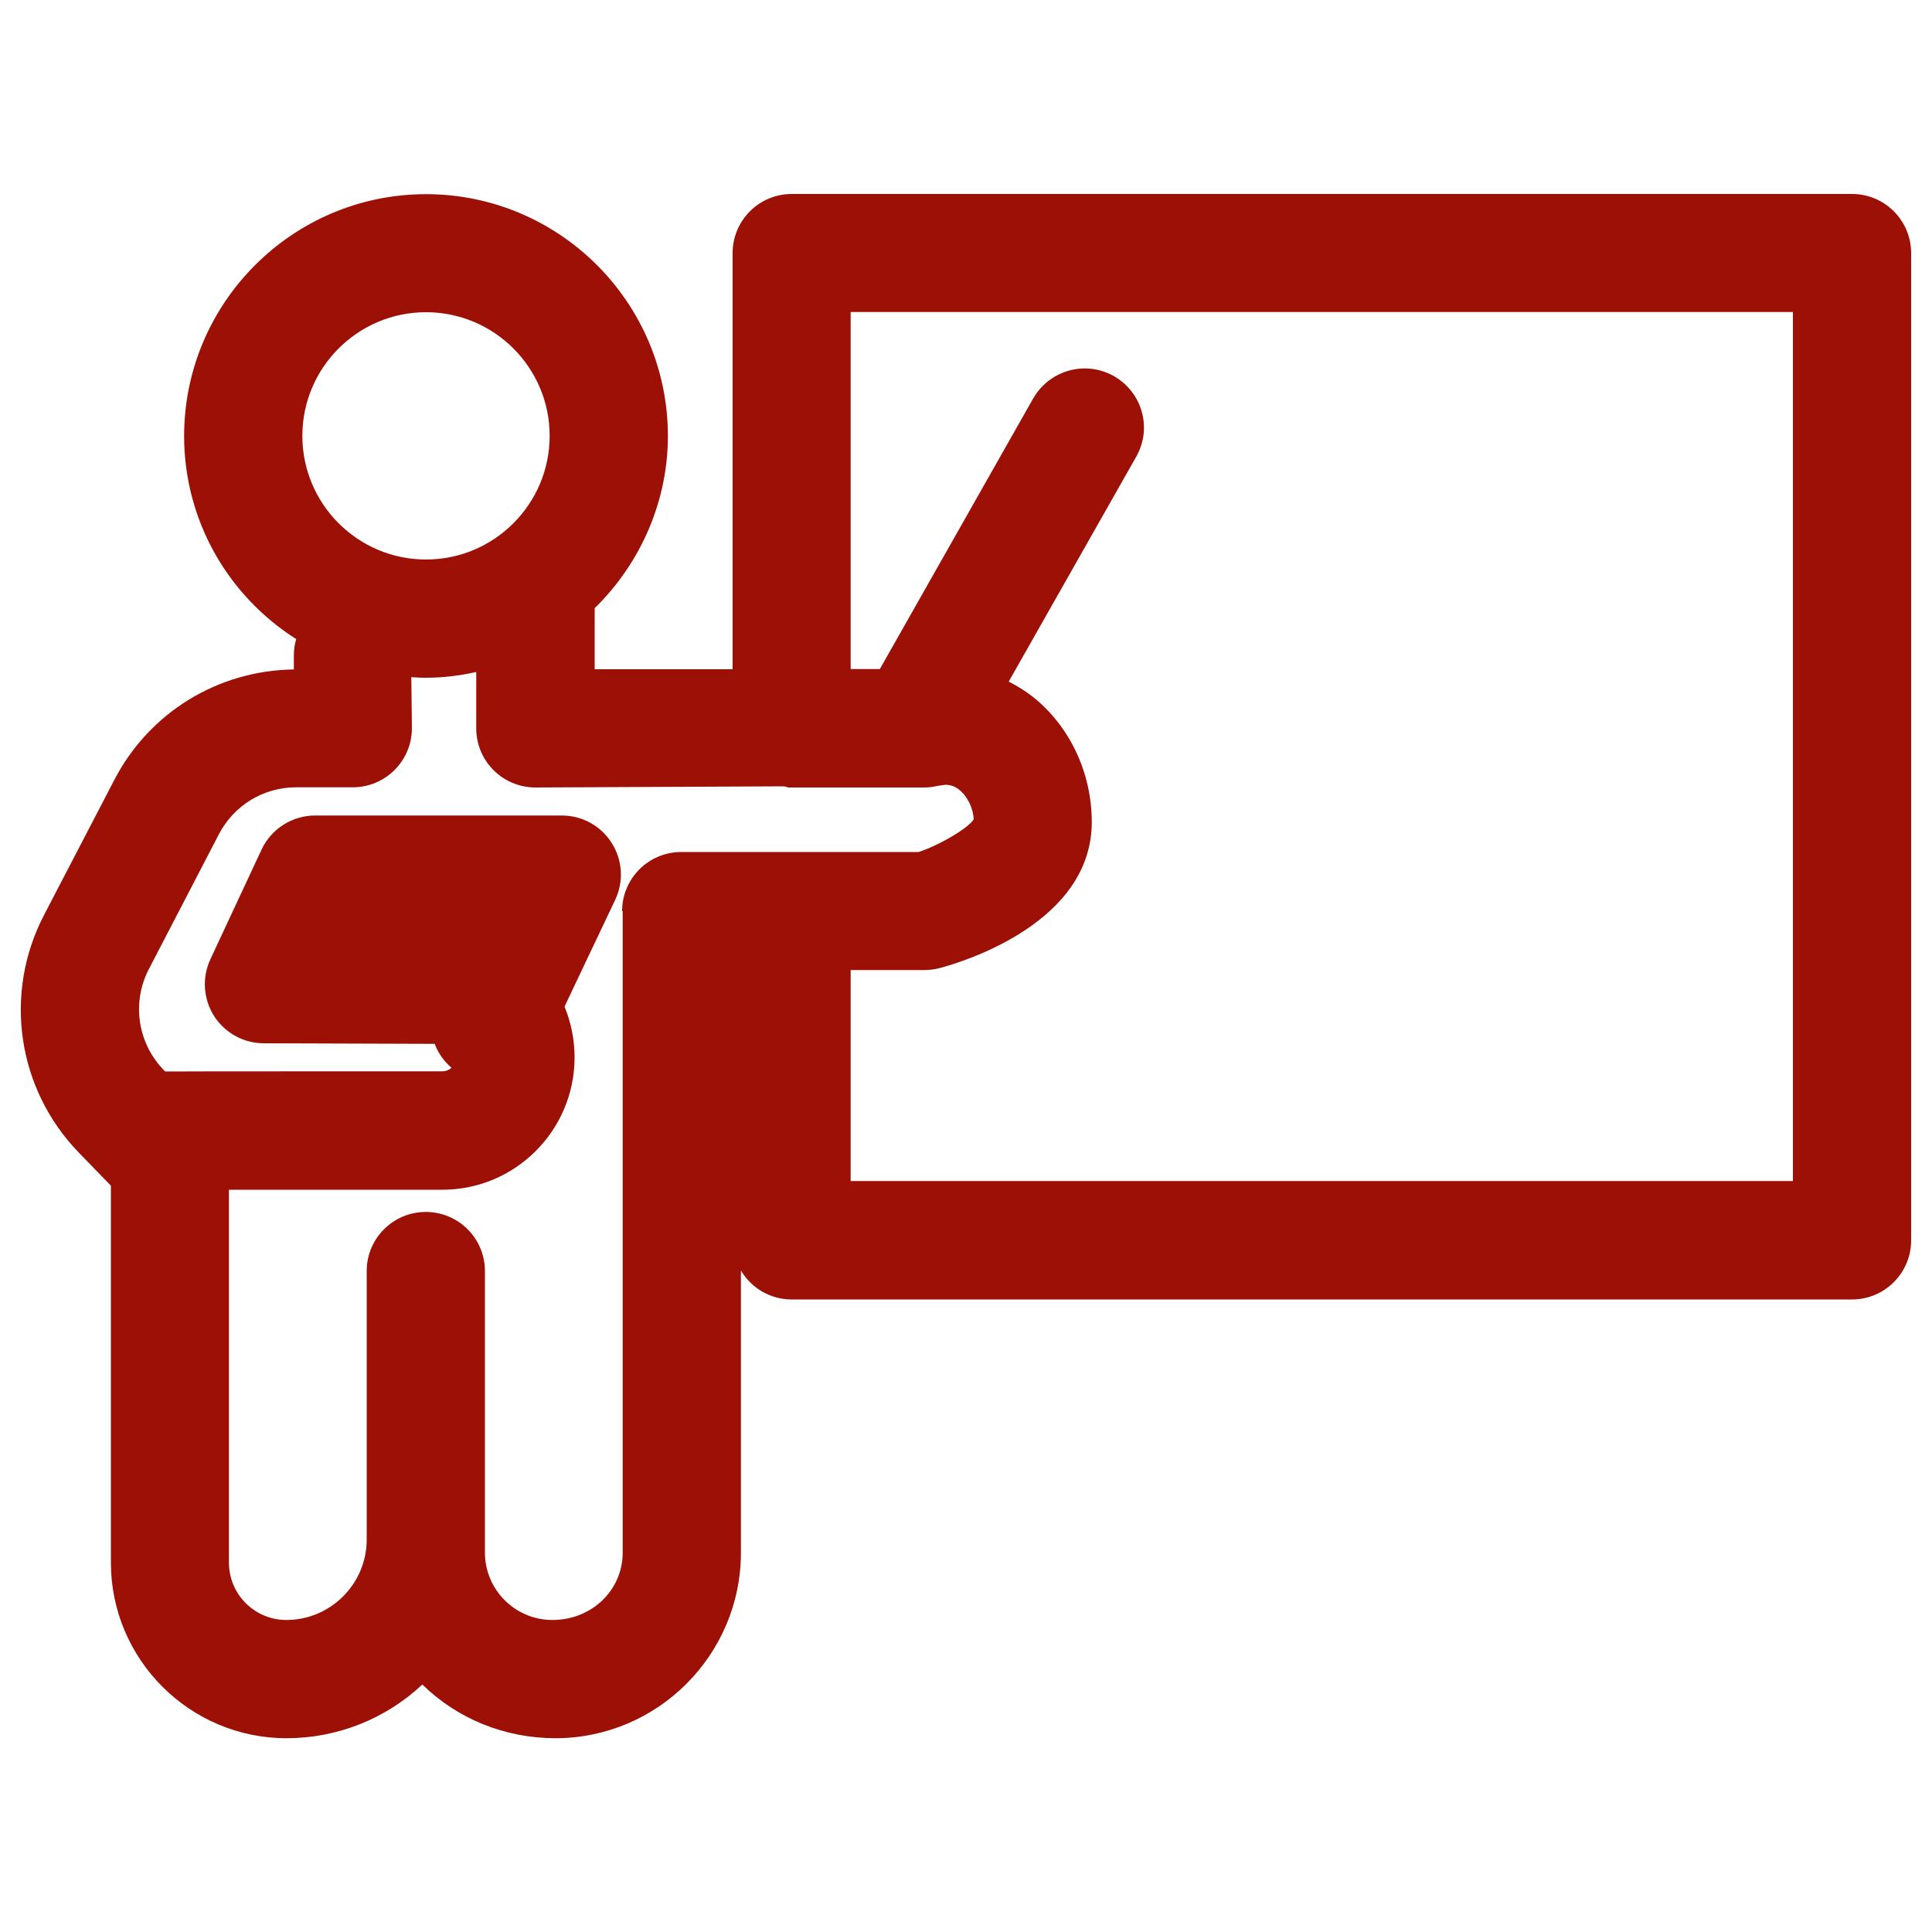
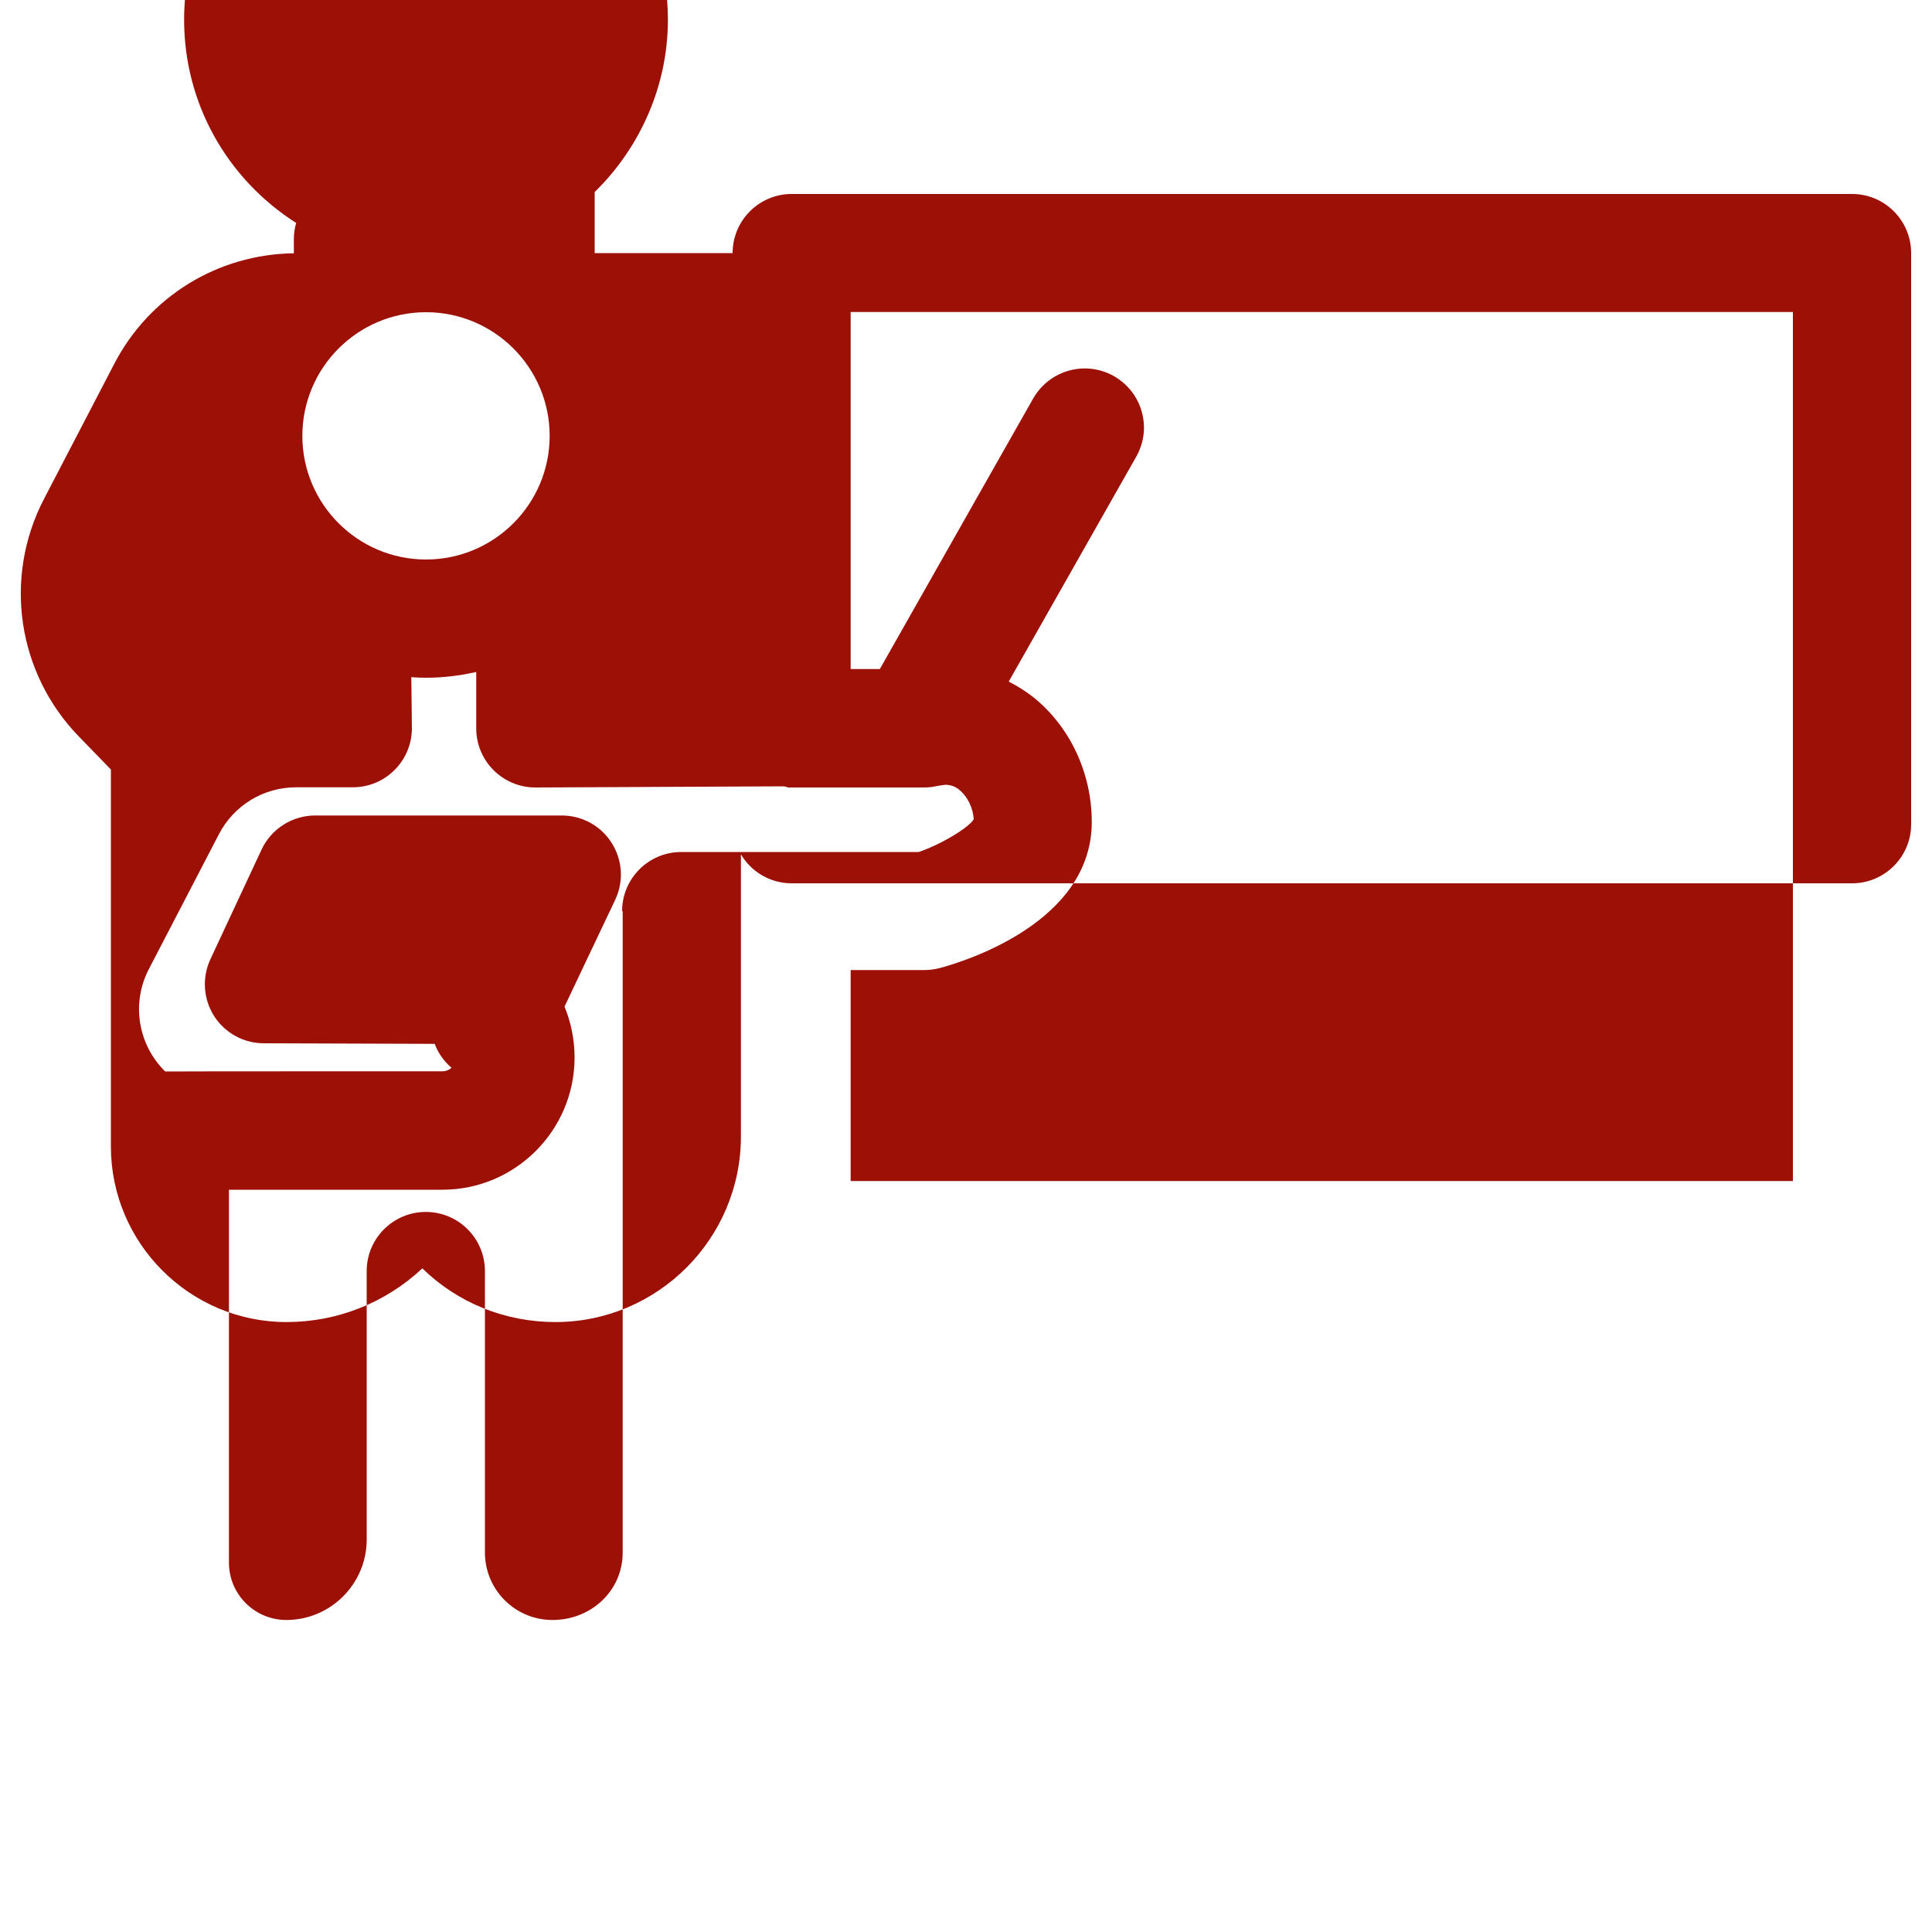
<svg xmlns="http://www.w3.org/2000/svg" version="1.1" viewBox="0 0 100 100">
  <defs>
    <style>
      .cls-1 {
        fill: #9c1006;
      }
    </style>
  </defs>
  <g>
    <g id="Ebene_1">
-       <path class="cls-1" d="M48.63,50.11c1.32-.35,7.88-2.38,7.88-7.56,0-2.55-1.14-4.97-3.06-6.49-.39-.3-.8-.56-1.24-.78l6.6-11.64c.4-.71.51-1.53.29-2.32-.22-.79-.73-1.44-1.44-1.85-.46-.26-.98-.4-1.51-.4-1.1,0-2.12.59-2.67,1.55,0,0-7.91,13.96-7.94,14.01h-1.51v-18.48h48.77v44.98h-48.77v-10.92h3.8c.26,0,.53-.03.8-.1M22.05,16.16c3.53,0,6.4,2.87,6.4,6.4s-2.87,6.4-6.4,6.4-6.4-2.87-6.4-6.4,2.87-6.4,6.4-6.4M32.23,47.16v33.2c0,1.95-1.6,3.49-3.64,3.49-1.92,0-3.49-1.56-3.49-3.49v-14.57c0-1.69-1.37-3.06-3.06-3.06s-3.06,1.37-3.06,3.06v13.9c0,2.29-1.87,4.16-4.16,4.16-1.64,0-2.97-1.33-2.97-2.97v-19.3h11.05c3.77,0,6.84-3.07,6.84-6.85,0-.9-.18-1.8-.52-2.63l2.62-5.52c.45-.95.39-2.05-.18-2.95-.56-.89-1.53-1.42-2.59-1.42h-12.76c-1.18,0-2.27.69-2.77,1.76l-2.65,5.68c-.44.95-.37,2.05.19,2.94.57.88,1.53,1.41,2.58,1.41l8.84.03c.17.46.46.88.87,1.24-.13.11-.29.18-.47.18,0,0-14.27,0-14.35.01l-.08-.08c-1.35-1.4-1.66-3.49-.77-5.21l3.63-6.99c.78-1.5,2.31-2.43,4-2.43h2.93c1.69,0,3.06-1.37,3.06-3.06l-.03-2.64c.25.02.5.03.75.03.86,0,1.73-.1,2.61-.3v2.92c0,1.69,1.37,3.06,3.06,3.06l12.87-.06.23.06h7.02c.28,0,.52-.04.68-.08l.41-.06c.27,0,.52.08.73.26.45.36.72.98.75,1.52-.19.38-1.61,1.28-2.85,1.7h-12.29c-1.69,0-3.06,1.37-3.06,3.06M95.86,10.04h-54.88c-1.69,0-3.06,1.37-3.06,3.06v21.54h-7.14v-3.16c2.42-2.37,3.79-5.59,3.79-8.91,0-6.91-5.62-12.52-12.52-12.52s-12.52,5.62-12.52,12.52c0,4.28,2.19,8.21,5.8,10.51-.08.27-.12.55-.12.84v.73c-3.93.05-7.49,2.23-9.3,5.73l-3.63,6.98c-2.12,4.07-1.39,9.01,1.8,12.3l1.66,1.71v19.51c0,5.01,4.08,9.09,9.09,9.09,2.63,0,5.13-1,7.03-2.78,1.82,1.78,4.27,2.78,6.9,2.78h0c5.29-.01,9.59-4.32,9.59-9.61v-14.6c.53.9,1.51,1.5,2.63,1.5h54.88c1.69,0,3.06-1.37,3.06-3.06V13.1c0-1.69-1.37-3.06-3.06-3.06" />
+       <path class="cls-1" d="M48.63,50.11c1.32-.35,7.88-2.38,7.88-7.56,0-2.55-1.14-4.97-3.06-6.49-.39-.3-.8-.56-1.24-.78l6.6-11.64c.4-.71.51-1.53.29-2.32-.22-.79-.73-1.44-1.44-1.85-.46-.26-.98-.4-1.51-.4-1.1,0-2.12.59-2.67,1.55,0,0-7.91,13.96-7.94,14.01h-1.51v-18.48h48.77v44.98h-48.77v-10.92h3.8c.26,0,.53-.03.8-.1M22.05,16.16c3.53,0,6.4,2.87,6.4,6.4s-2.87,6.4-6.4,6.4-6.4-2.87-6.4-6.4,2.87-6.4,6.4-6.4M32.23,47.16v33.2c0,1.95-1.6,3.49-3.64,3.49-1.92,0-3.49-1.56-3.49-3.49v-14.57c0-1.69-1.37-3.06-3.06-3.06s-3.06,1.37-3.06,3.06v13.9c0,2.29-1.87,4.16-4.16,4.16-1.64,0-2.97-1.33-2.97-2.97v-19.3h11.05c3.77,0,6.84-3.07,6.84-6.85,0-.9-.18-1.8-.52-2.63l2.62-5.52c.45-.95.39-2.05-.18-2.95-.56-.89-1.53-1.42-2.59-1.42h-12.76c-1.18,0-2.27.69-2.77,1.76l-2.65,5.68c-.44.95-.37,2.05.19,2.94.57.88,1.53,1.41,2.58,1.41l8.84.03c.17.46.46.88.87,1.24-.13.11-.29.18-.47.18,0,0-14.27,0-14.35.01l-.08-.08c-1.35-1.4-1.66-3.49-.77-5.21l3.63-6.99c.78-1.5,2.31-2.43,4-2.43h2.93c1.69,0,3.06-1.37,3.06-3.06l-.03-2.64c.25.02.5.03.75.03.86,0,1.73-.1,2.61-.3v2.92c0,1.69,1.37,3.06,3.06,3.06l12.87-.06.23.06h7.02c.28,0,.52-.04.68-.08l.41-.06c.27,0,.52.08.73.26.45.36.72.98.75,1.52-.19.38-1.61,1.28-2.85,1.7h-12.29c-1.69,0-3.06,1.37-3.06,3.06M95.86,10.04h-54.88c-1.69,0-3.06,1.37-3.06,3.06h-7.14v-3.16c2.42-2.37,3.79-5.59,3.79-8.91,0-6.91-5.62-12.52-12.52-12.52s-12.52,5.62-12.52,12.52c0,4.28,2.19,8.21,5.8,10.51-.08.27-.12.55-.12.84v.73c-3.93.05-7.49,2.23-9.3,5.73l-3.63,6.98c-2.12,4.07-1.39,9.01,1.8,12.3l1.66,1.71v19.51c0,5.01,4.08,9.09,9.09,9.09,2.63,0,5.13-1,7.03-2.78,1.82,1.78,4.27,2.78,6.9,2.78h0c5.29-.01,9.59-4.32,9.59-9.61v-14.6c.53.9,1.51,1.5,2.63,1.5h54.88c1.69,0,3.06-1.37,3.06-3.06V13.1c0-1.69-1.37-3.06-3.06-3.06" />
    </g>
  </g>
</svg>